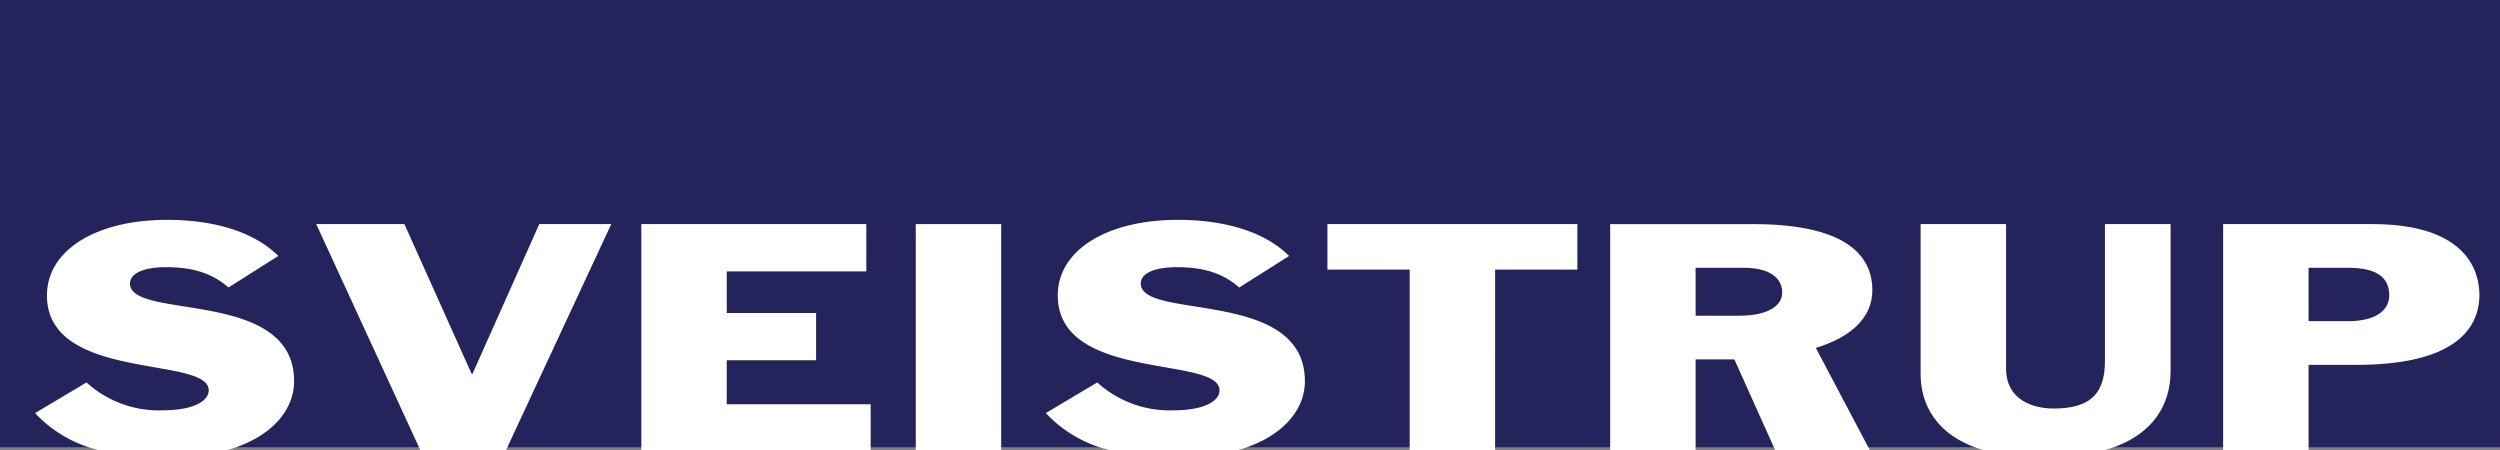
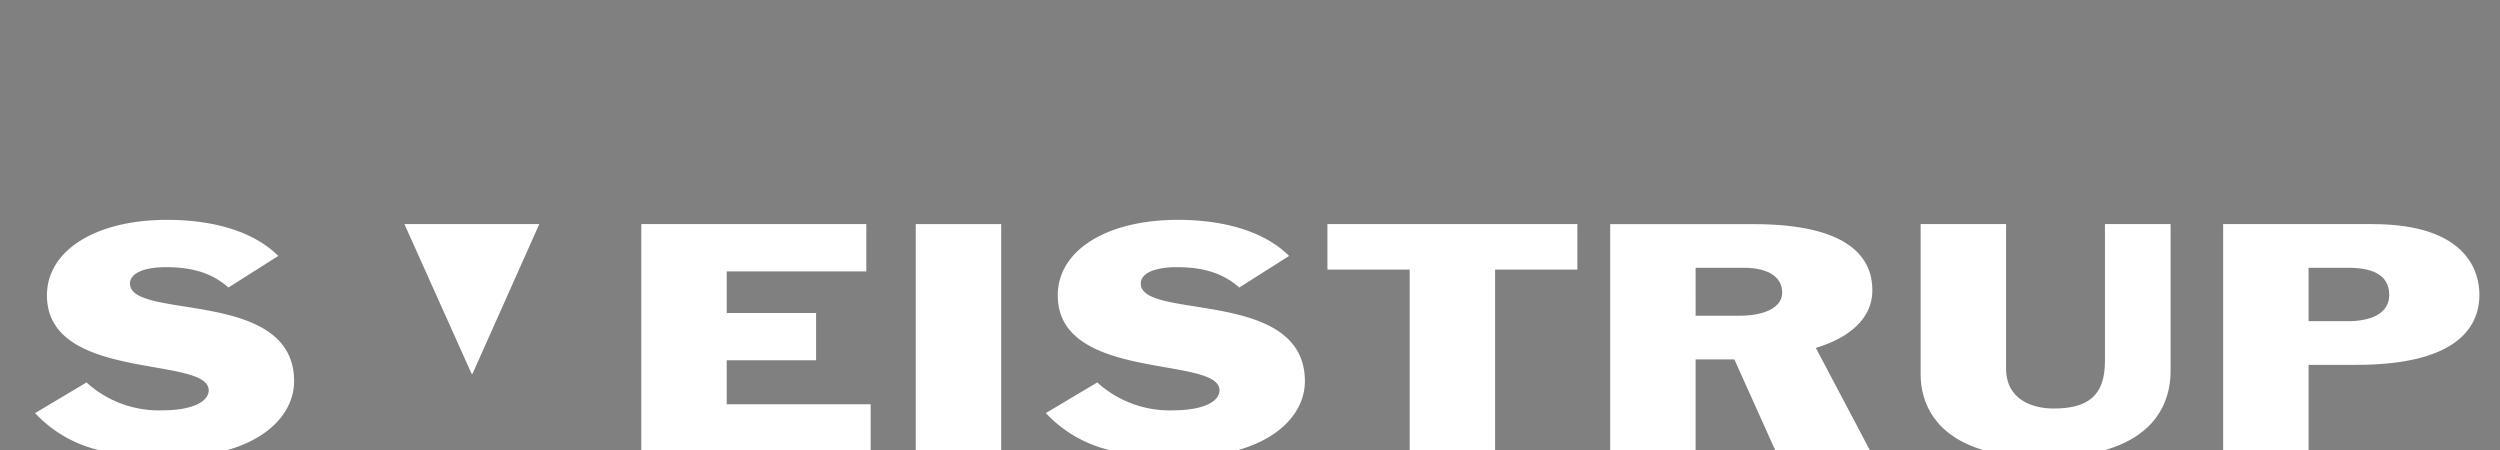
<svg xmlns="http://www.w3.org/2000/svg" id="Sveistrup-logo" viewBox="0 0 333.24 60">
  <rect x="0" y="0" width="333.24" height="60" fill="#808080" stroke="none" />
-   <rect id="Rectangle_1" data-name="Rectangle 1" width="333.239" height="59.621" fill="#24235b" />
  <g id="Group_22" data-name="Group 22" transform="translate(4.675 29.305)">
    <path id="Path_1" data-name="Path 1" d="M103.175,208.052c0-12.454-21.876-8.087-21.876-13.02,0-1.415,1.951-2.183,4.8-2.183,3.479,0,6.115.768,8.329,2.709l6.642-4.205c-3.532-3.518-9.225-4.812-14.813-4.812-9.541,0-16.025,4.084-16.025,10.068,0,11.564,21.56,8.006,21.56,12.656,0,1.334-1.792,2.669-6.273,2.669a14.329,14.329,0,0,1-10.015-3.72L68.648,212.3a16.983,16.983,0,0,0,8.527,4.939H94.251C100.343,215.5,103.175,211.754,103.175,208.052Z" transform="translate(-68.648 -186.541)" fill="#fff" />
-     <path id="Path_2" data-name="Path 2" d="M190.171,187.829h-9.594L171.669,207.8h-.105L162.6,187.829H150.847l13.872,30.129h11.424Z" transform="translate(-113.368 -187.263)" fill="#fff" />
+     <path id="Path_2" data-name="Path 2" d="M190.171,187.829h-9.594L171.669,207.8h-.105L162.6,187.829H150.847h11.424Z" transform="translate(-113.368 -187.263)" fill="#fff" />
    <path id="Path_3" data-name="Path 3" d="M276.454,211.847H257.266v-5.863h11.913v-6.308H257.266v-5.539h18.608v-6.308H245.88v30.129h30.573Z" transform="translate(-165.071 -187.263)" fill="#fff" />
    <rect id="Rectangle_2" data-name="Rectangle 2" width="11.386" height="30.129" transform="translate(117.393 0.566)" fill="#fff" />
    <path id="Path_4" data-name="Path 4" d="M398.677,208.052c0-12.454-21.876-8.087-21.876-13.02,0-1.415,1.951-2.183,4.8-2.183,3.479,0,6.115.768,8.329,2.709l6.642-4.205c-3.532-3.518-9.225-4.812-14.812-4.812-9.541,0-16.025,4.084-16.025,10.068,0,11.564,21.56,8.006,21.56,12.656,0,1.334-1.792,2.669-6.273,2.669A14.328,14.328,0,0,1,371,208.213l-6.853,4.084a16.983,16.983,0,0,0,8.527,4.939h17.076C395.844,215.5,398.677,211.754,398.677,208.052Z" transform="translate(-229.415 -186.541)" fill="#fff" />
    <path id="Path_5" data-name="Path 5" d="M468.815,193.894h10.964v-6.065H446.464v6.065h10.964v24.064h11.386Z" transform="translate(-274.198 -187.263)" fill="#fff" />
    <path id="Path_6" data-name="Path 6" d="M540.511,205.862h5.166l5.443,12.1h12.617l-7.2-13.632c4.428-1.334,7.538-3.882,7.538-7.682,0-3.962-2.583-8.815-15.867-8.815H529.125v30.129h11.386Zm0-12.211h6.378c3.532,0,5.166,1.375,5.166,3.316,0,1.981-2.372,3.073-5.641,3.073h-5.9Z" transform="translate(-319.169 -187.263)" fill="#fff" />
    <path id="Path_7" data-name="Path 7" d="M653.2,207.439v-19.61h-8.75v18.317c0,4.69-2.425,6.267-6.853,6.267-2.742,0-6.326-1.132-6.326-5.337V187.829H619.881v20.015c0,3.725,1.807,8.163,8.365,10.114h16.2C651.161,216.018,653.2,211.58,653.2,207.439Z" transform="translate(-368.545 -187.263)" fill="#fff" />
    <path id="Path_8" data-name="Path 8" d="M726.088,206.59c12.915,0,16.394-4.69,16.394-9.34,0-2.952-1.528-9.421-14.286-9.421H708.324v30.129H719.71V206.59Zm-6.378-12.939h5.218c2.952,0,5.535.728,5.535,3.639,0,2.345-2.267,3.558-5.851,3.477h-4.9Z" transform="translate(-416.662 -187.263)" fill="#fff" />
  </g>
</svg>